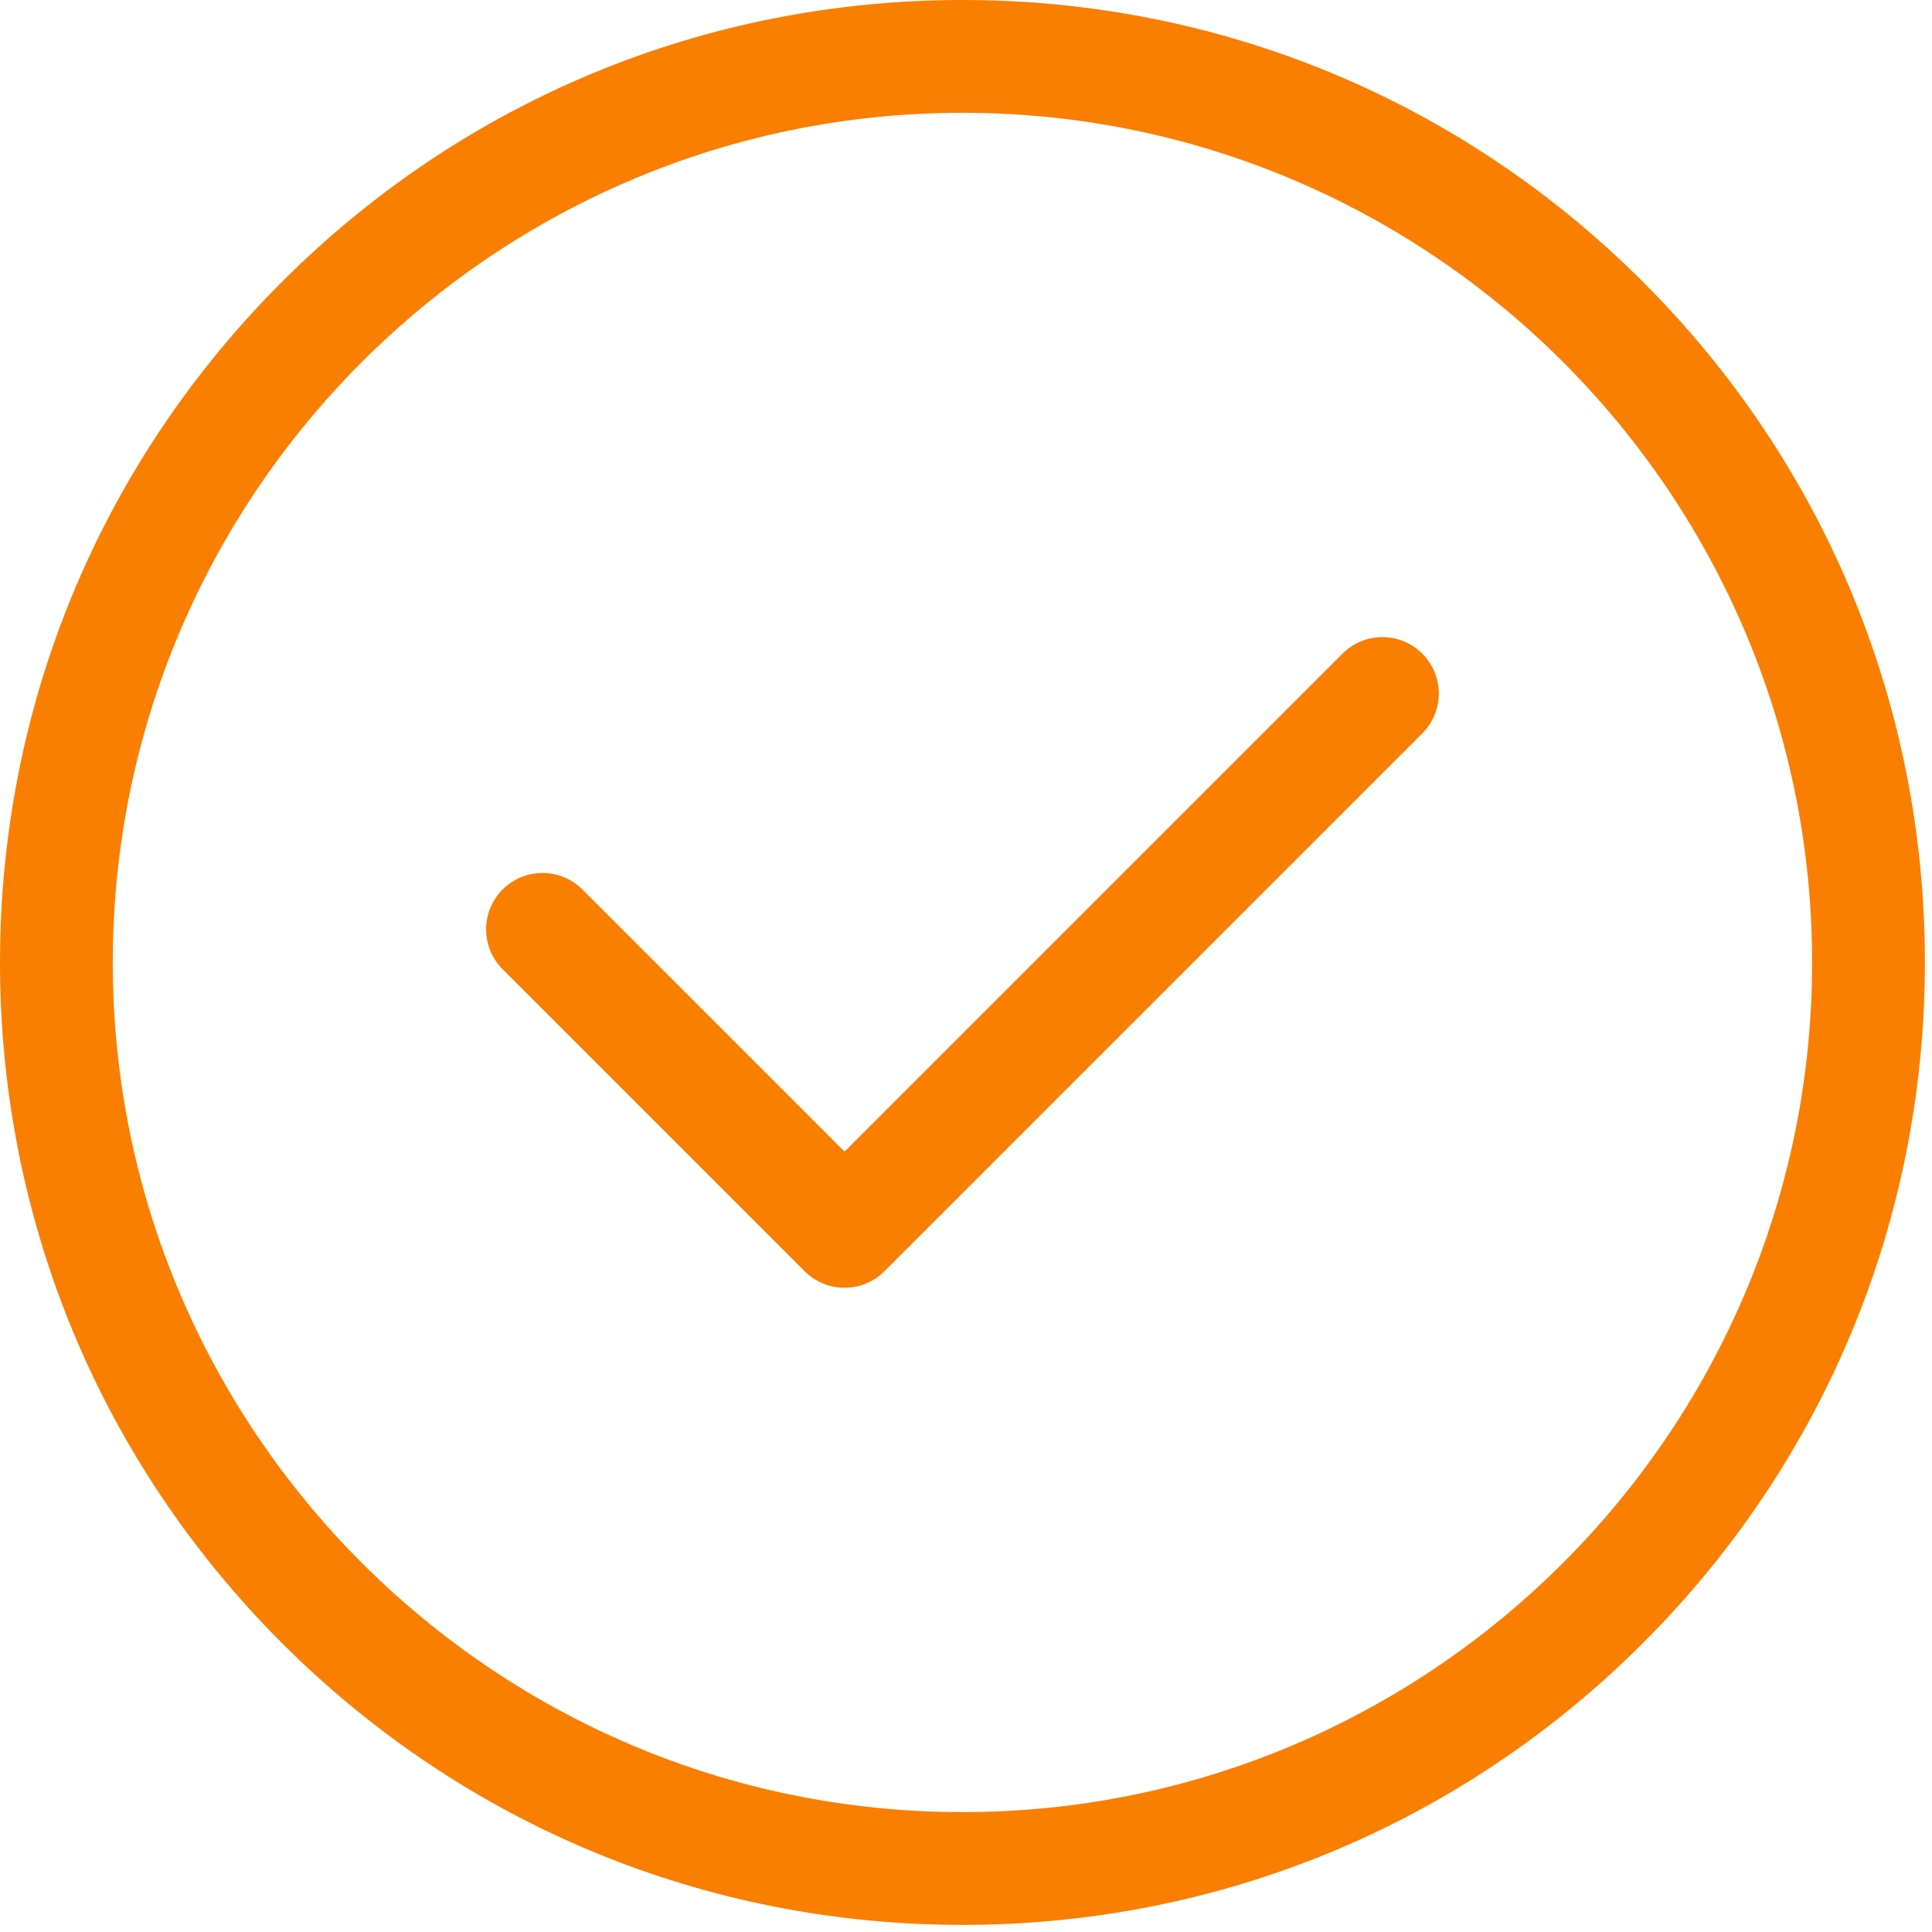
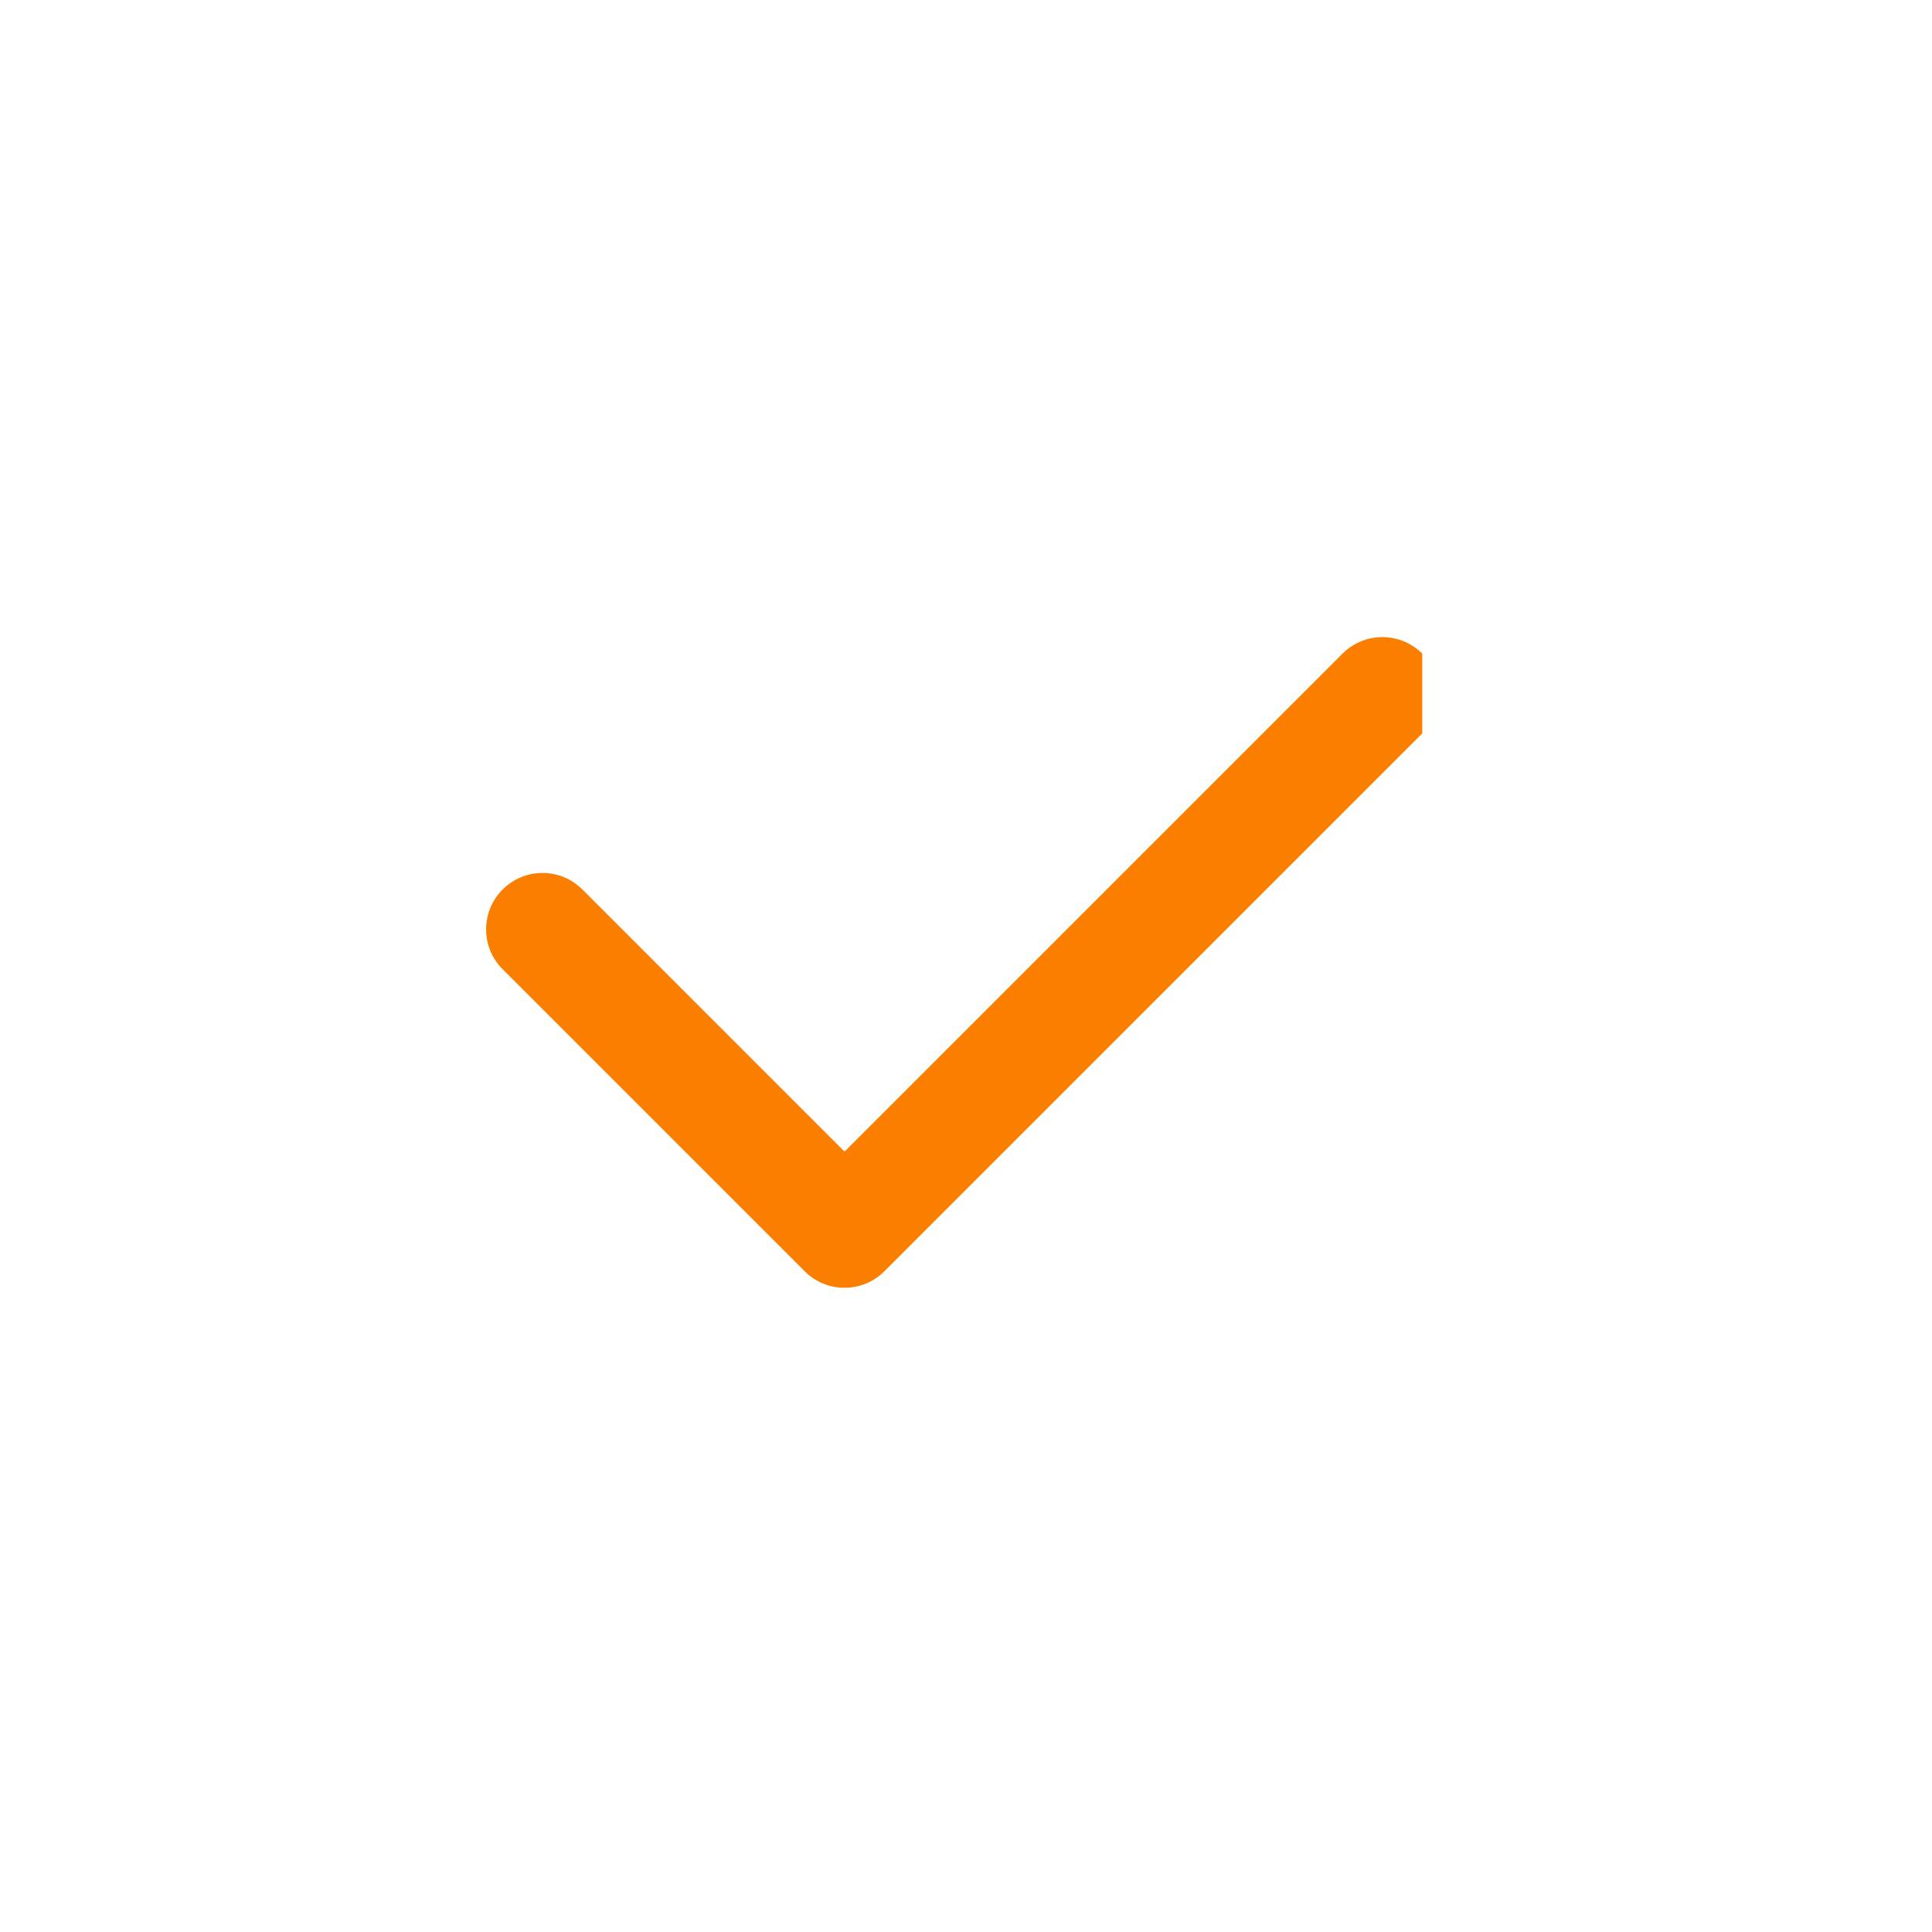
<svg xmlns="http://www.w3.org/2000/svg" xmlns:ns1="http://sodipodi.sourceforge.net/DTD/sodipodi-0.dtd" xmlns:ns2="http://www.inkscape.org/namespaces/inkscape" version="1.1" id="Capa_1" x="0px" y="0px" viewBox="0 0 37 37" xml:space="preserve" ns1:docname="right.svg" width="37" height="37" ns2:version="0.92.4 (5da689c313, 2019-01-14)">
  <defs id="defs47" />
  <ns1:namedview pagecolor="#ffffff" bordercolor="#666666" borderopacity="1" objecttolerance="10" gridtolerance="10" guidetolerance="10" ns2:pageopacity="0" ns2:pageshadow="2" ns2:window-width="1920" ns2:window-height="1017" id="namedview45" showgrid="false" ns2:zoom="0.921875" ns2:cx="106.53193" ns2:cy="269.25154" ns2:window-x="-8" ns2:window-y="-8" ns2:window-maximized="1" ns2:current-layer="Capa_1" />
  <g id="g862" transform="matrix(0.072,0,0,0.072,1.28e-6,1.28e-6)" style="stroke-width:13.838">
    <g style="fill:#fa7e00;fill-opacity:1;stroke-width:13.838" id="g6">
      <g style="fill:#fa7e00;fill-opacity:1;stroke-width:13.838" id="g4">
-         <path style="fill:#fa7e00;fill-opacity:1;stroke-width:13.838" id="path2" d="M 437.019,74.98 C 388.667,26.629 324.38,0 256,0 187.619,0 123.331,26.629 74.98,74.98 26.628,123.332 0,187.62 0,256 0,324.38 26.628,388.667 74.98,437.019 123.332,485.371 187.619,512 256,512 324.38,512 388.667,485.371 437.019,437.019 485.371,388.667 512,324.38 512,256 512,187.62 485.371,123.333 437.019,74.98 Z M 256,482 C 131.383,482 30,380.617 30,256 30,131.383 131.383,30 256,30 380.617,30 482,131.383 482,256 482,380.617 380.617,482 256,482 Z" ns2:connector-curvature="0" />
-       </g>
+         </g>
    </g>
    <g style="fill:#fa7e00;fill-opacity:1;stroke-width:13.838" id="g12">
      <g style="fill:#fa7e00;fill-opacity:1;stroke-width:13.838" id="g10">
-         <path style="fill:#fa7e00;fill-opacity:1;stroke-width:13.838" id="path8" d="m 378.305,173.859 c -5.857,-5.856 -15.355,-5.856 -21.212,0.001 L 224.634,306.319 154.907,236.592 c -5.857,-5.857 -15.355,-5.857 -21.213,0 -5.858,5.857 -5.858,15.355 0,21.213 l 80.333,80.333 c 2.929,2.929 6.768,4.393 10.606,4.393 3.838,0 7.678,-1.465 10.606,-4.393 L 378.305,195.072 c 5.858,-5.857 5.858,-15.355 0,-21.213 z" ns2:connector-curvature="0" />
+         <path style="fill:#fa7e00;fill-opacity:1;stroke-width:13.838" id="path8" d="m 378.305,173.859 c -5.857,-5.856 -15.355,-5.856 -21.212,0.001 L 224.634,306.319 154.907,236.592 c -5.857,-5.857 -15.355,-5.857 -21.213,0 -5.858,5.857 -5.858,15.355 0,21.213 l 80.333,80.333 c 2.929,2.929 6.768,4.393 10.606,4.393 3.838,0 7.678,-1.465 10.606,-4.393 L 378.305,195.072 z" ns2:connector-curvature="0" />
      </g>
    </g>
  </g>
  <g id="g14" transform="translate(0,-475)">
</g>
  <g id="g16" transform="translate(0,-475)">
</g>
  <g id="g18" transform="translate(0,-475)">
</g>
  <g id="g20" transform="translate(0,-475)">
</g>
  <g id="g22" transform="translate(0,-475)">
</g>
  <g id="g24" transform="translate(0,-475)">
</g>
  <g id="g26" transform="translate(0,-475)">
</g>
  <g id="g28" transform="translate(0,-475)">
</g>
  <g id="g30" transform="translate(0,-475)">
</g>
  <g id="g32" transform="translate(0,-475)">
</g>
  <g id="g34" transform="translate(0,-475)">
</g>
  <g id="g36" transform="translate(0,-475)">
</g>
  <g id="g38" transform="translate(0,-475)">
</g>
  <g id="g40" transform="translate(0,-475)">
</g>
  <g id="g42" transform="translate(0,-475)">
</g>
</svg>